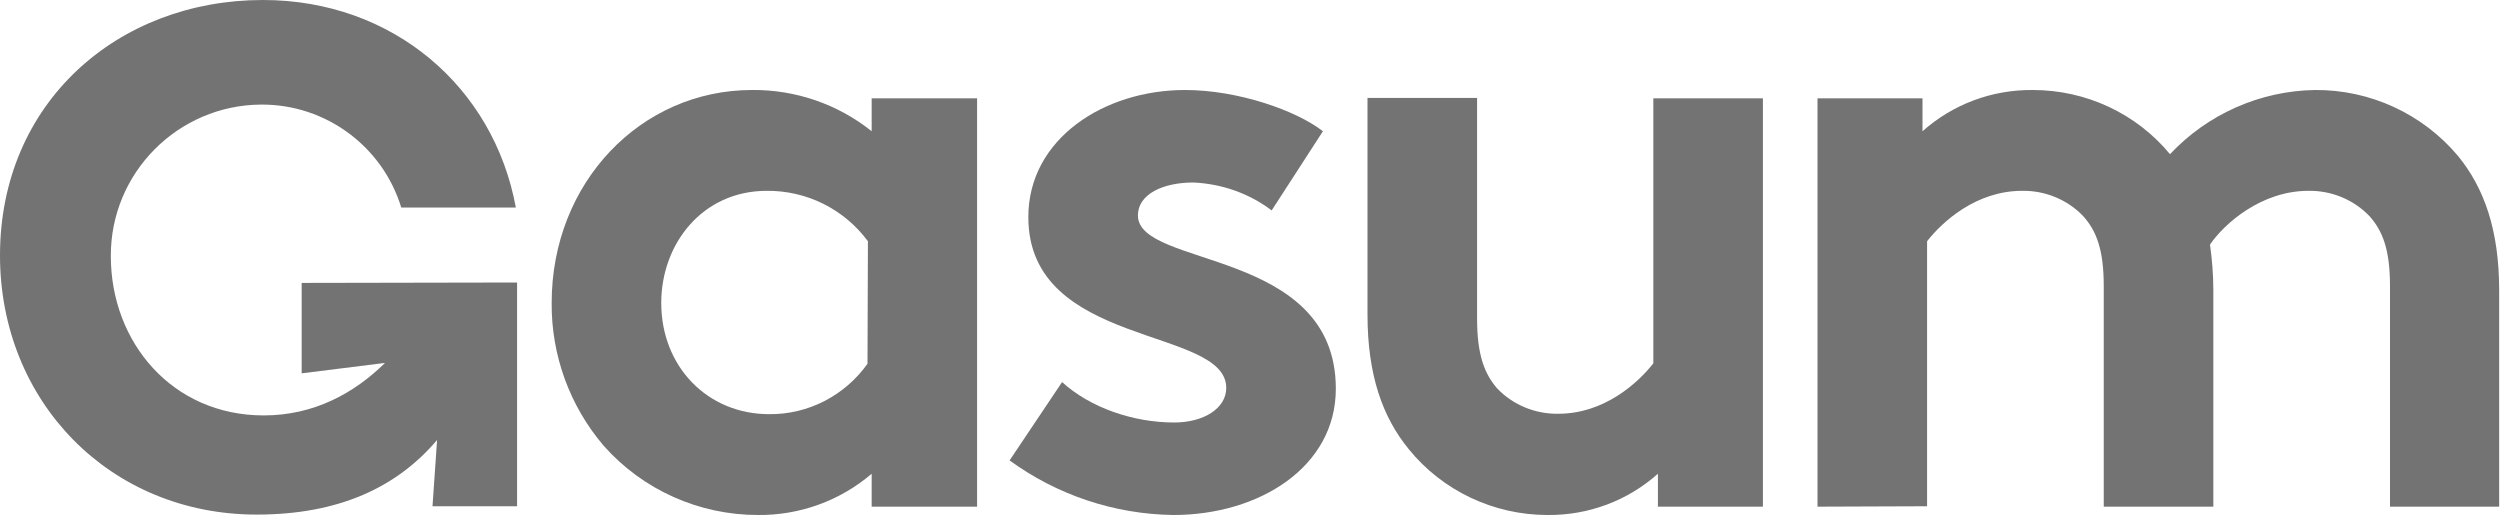
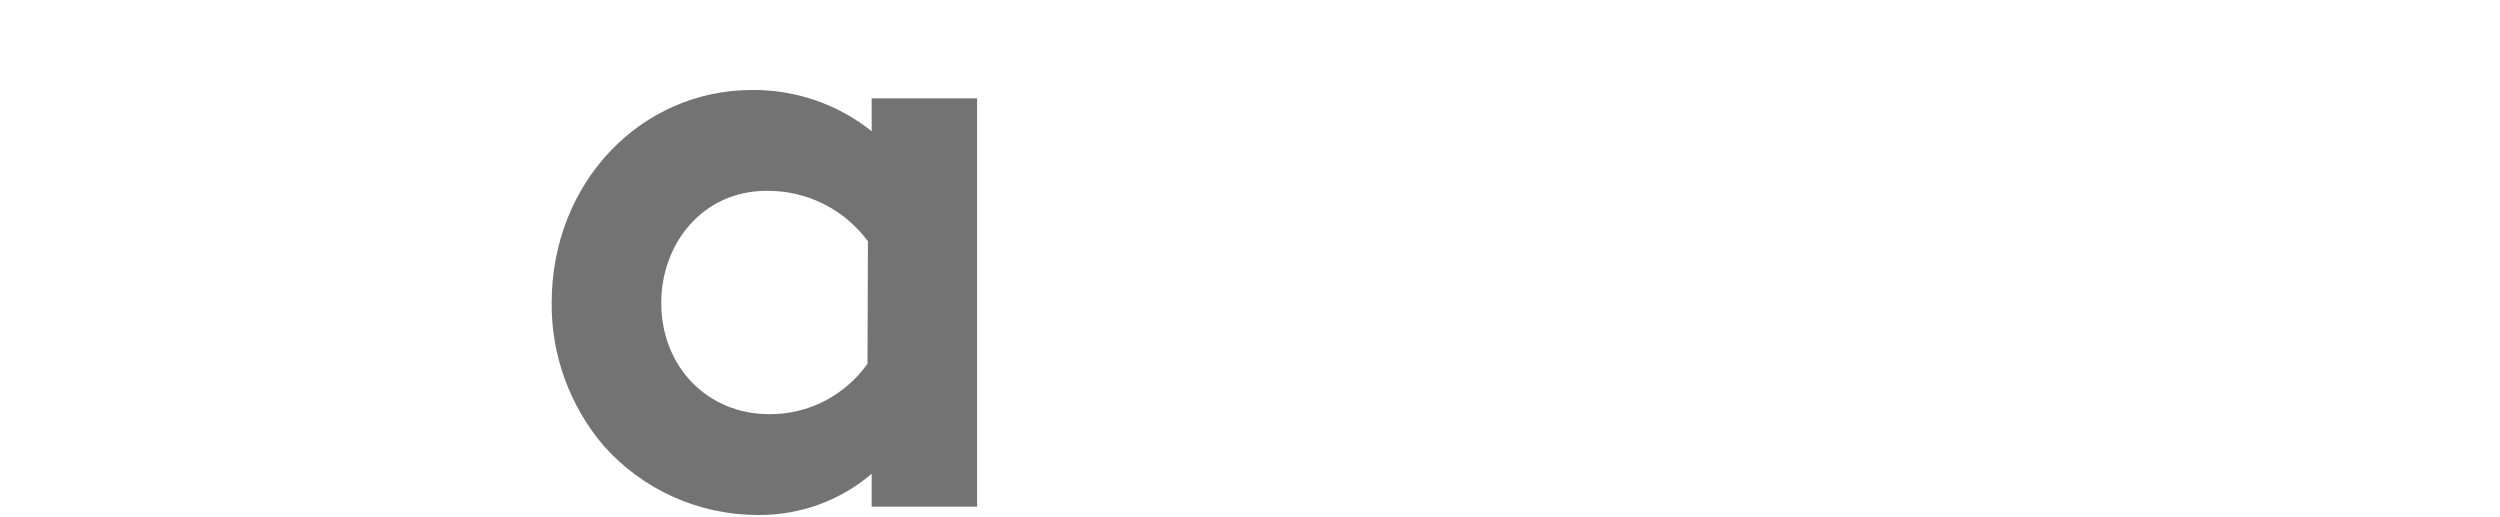
<svg xmlns="http://www.w3.org/2000/svg" version="1.1" id="Layer_1" x="0px" y="0px" viewBox="0 0 600 124" style="enable-background:new 0 0 600 124;" xml:space="preserve">
  <style type="text/css"> .st0{fill:#737373;} </style>
  <path class="st0" d="M234.5,121.6h-25.3v-7.9c-7.6,6.5-17.3,10-27.3,9.9c-14.1,0-27.6-6-37-16.6c-8.2-9.6-12.6-21.8-12.5-34.3 c0-28.9,21.4-51.1,48.1-51.1c10.4-0.1,20.6,3.4,28.7,9.9v-7.9h25.3V121.6z M208.3,57.9c-5.7-7.7-14.7-12.2-24.3-12.1 c-15.4,0-25.3,12.7-25.3,26.9c0,15.3,11.1,26.7,25.9,26.7c9.4,0.1,18.2-4.5,23.6-12.1L208.3,57.9z" />
-   <path class="st0" d="M254.9,91.7c6.7,6.1,17,9.7,26.9,9.7c7.1,0,12.5-3.4,12.5-8.3c0-14.8-47.5-9.5-47.5-41 c0-18.8,18.2-30.5,37.6-30.5c12.7,0,26.7,4.9,33.1,9.9l-12.3,19c-5.4-4.1-12-6.4-18.8-6.7c-7.3,0-13.3,2.8-13.3,7.9 c0,12.7,47.5,7.7,47.5,41.6c0,18.8-18.4,30.3-39,30.3c-14.2-0.2-27.9-4.8-39.3-13.1L254.9,91.7z" />
-   <path class="st0" d="M423.1,23.6v98h-25.2v-7.9c-7.3,6.5-16.7,10-26.5,9.9c-12.9,0-25.2-5.8-33.3-15.8c-6.3-7.7-9.9-17.8-9.9-32.3 v-52h26.3v52.9c0,8.9,1.8,13.3,4.8,16.8c3.8,4,9.2,6.2,14.7,6.1c11.1,0,19.2-7.5,22.8-12.1V23.6H423.1z" />
-   <path class="st0" d="M436.2,121.6v-98h25.2v7.9c7.3-6.5,16.7-10,26.5-9.9c12.7,0,24.8,5.6,32.9,15.4c9-9.6,21.6-15.2,34.8-15.4 c13.2-0.1,25.8,5.7,34.3,15.8c6.3,7.7,9.9,17.8,9.9,32.3v51.9h-26.2V68.7c0-8.9-1.8-13.3-4.9-16.8c-3.8-4-9.2-6.2-14.7-6.1 c-11.3,0-20.2,7.9-23.6,12.9c0.5,3.6,0.8,7.2,0.8,10.9v52h-26.3V68.7c0-8.9-1.8-13.3-4.9-16.8c-3.8-4-9.2-6.2-14.7-6.1 c-11.1,0-19.2,7.5-22.8,12.1v63.6L436.2,121.6L436.2,121.6z" />
-   <path class="st0" d="M72.4,67.9v21.7l20-2.5C85,94.4,75.3,99.7,63.3,99.7c-22,0-36.7-17.6-36.7-38.2c-0.1-20,16.1-36.3,36.1-36.4 c0.1,0,0.1,0,0.2,0c15.3,0,28.9,10,33.4,24.7h27.5C118.5,20.9,94.3,0,63.1,0C28.3,0,0,24.6,0,61.3c0,35,26.3,62.2,61.6,62.2 c19.8,0,33.7-6.6,43.3-17.9l-1.1,15.9h20.3V67.8L72.4,67.9L72.4,67.9z" />
</svg>